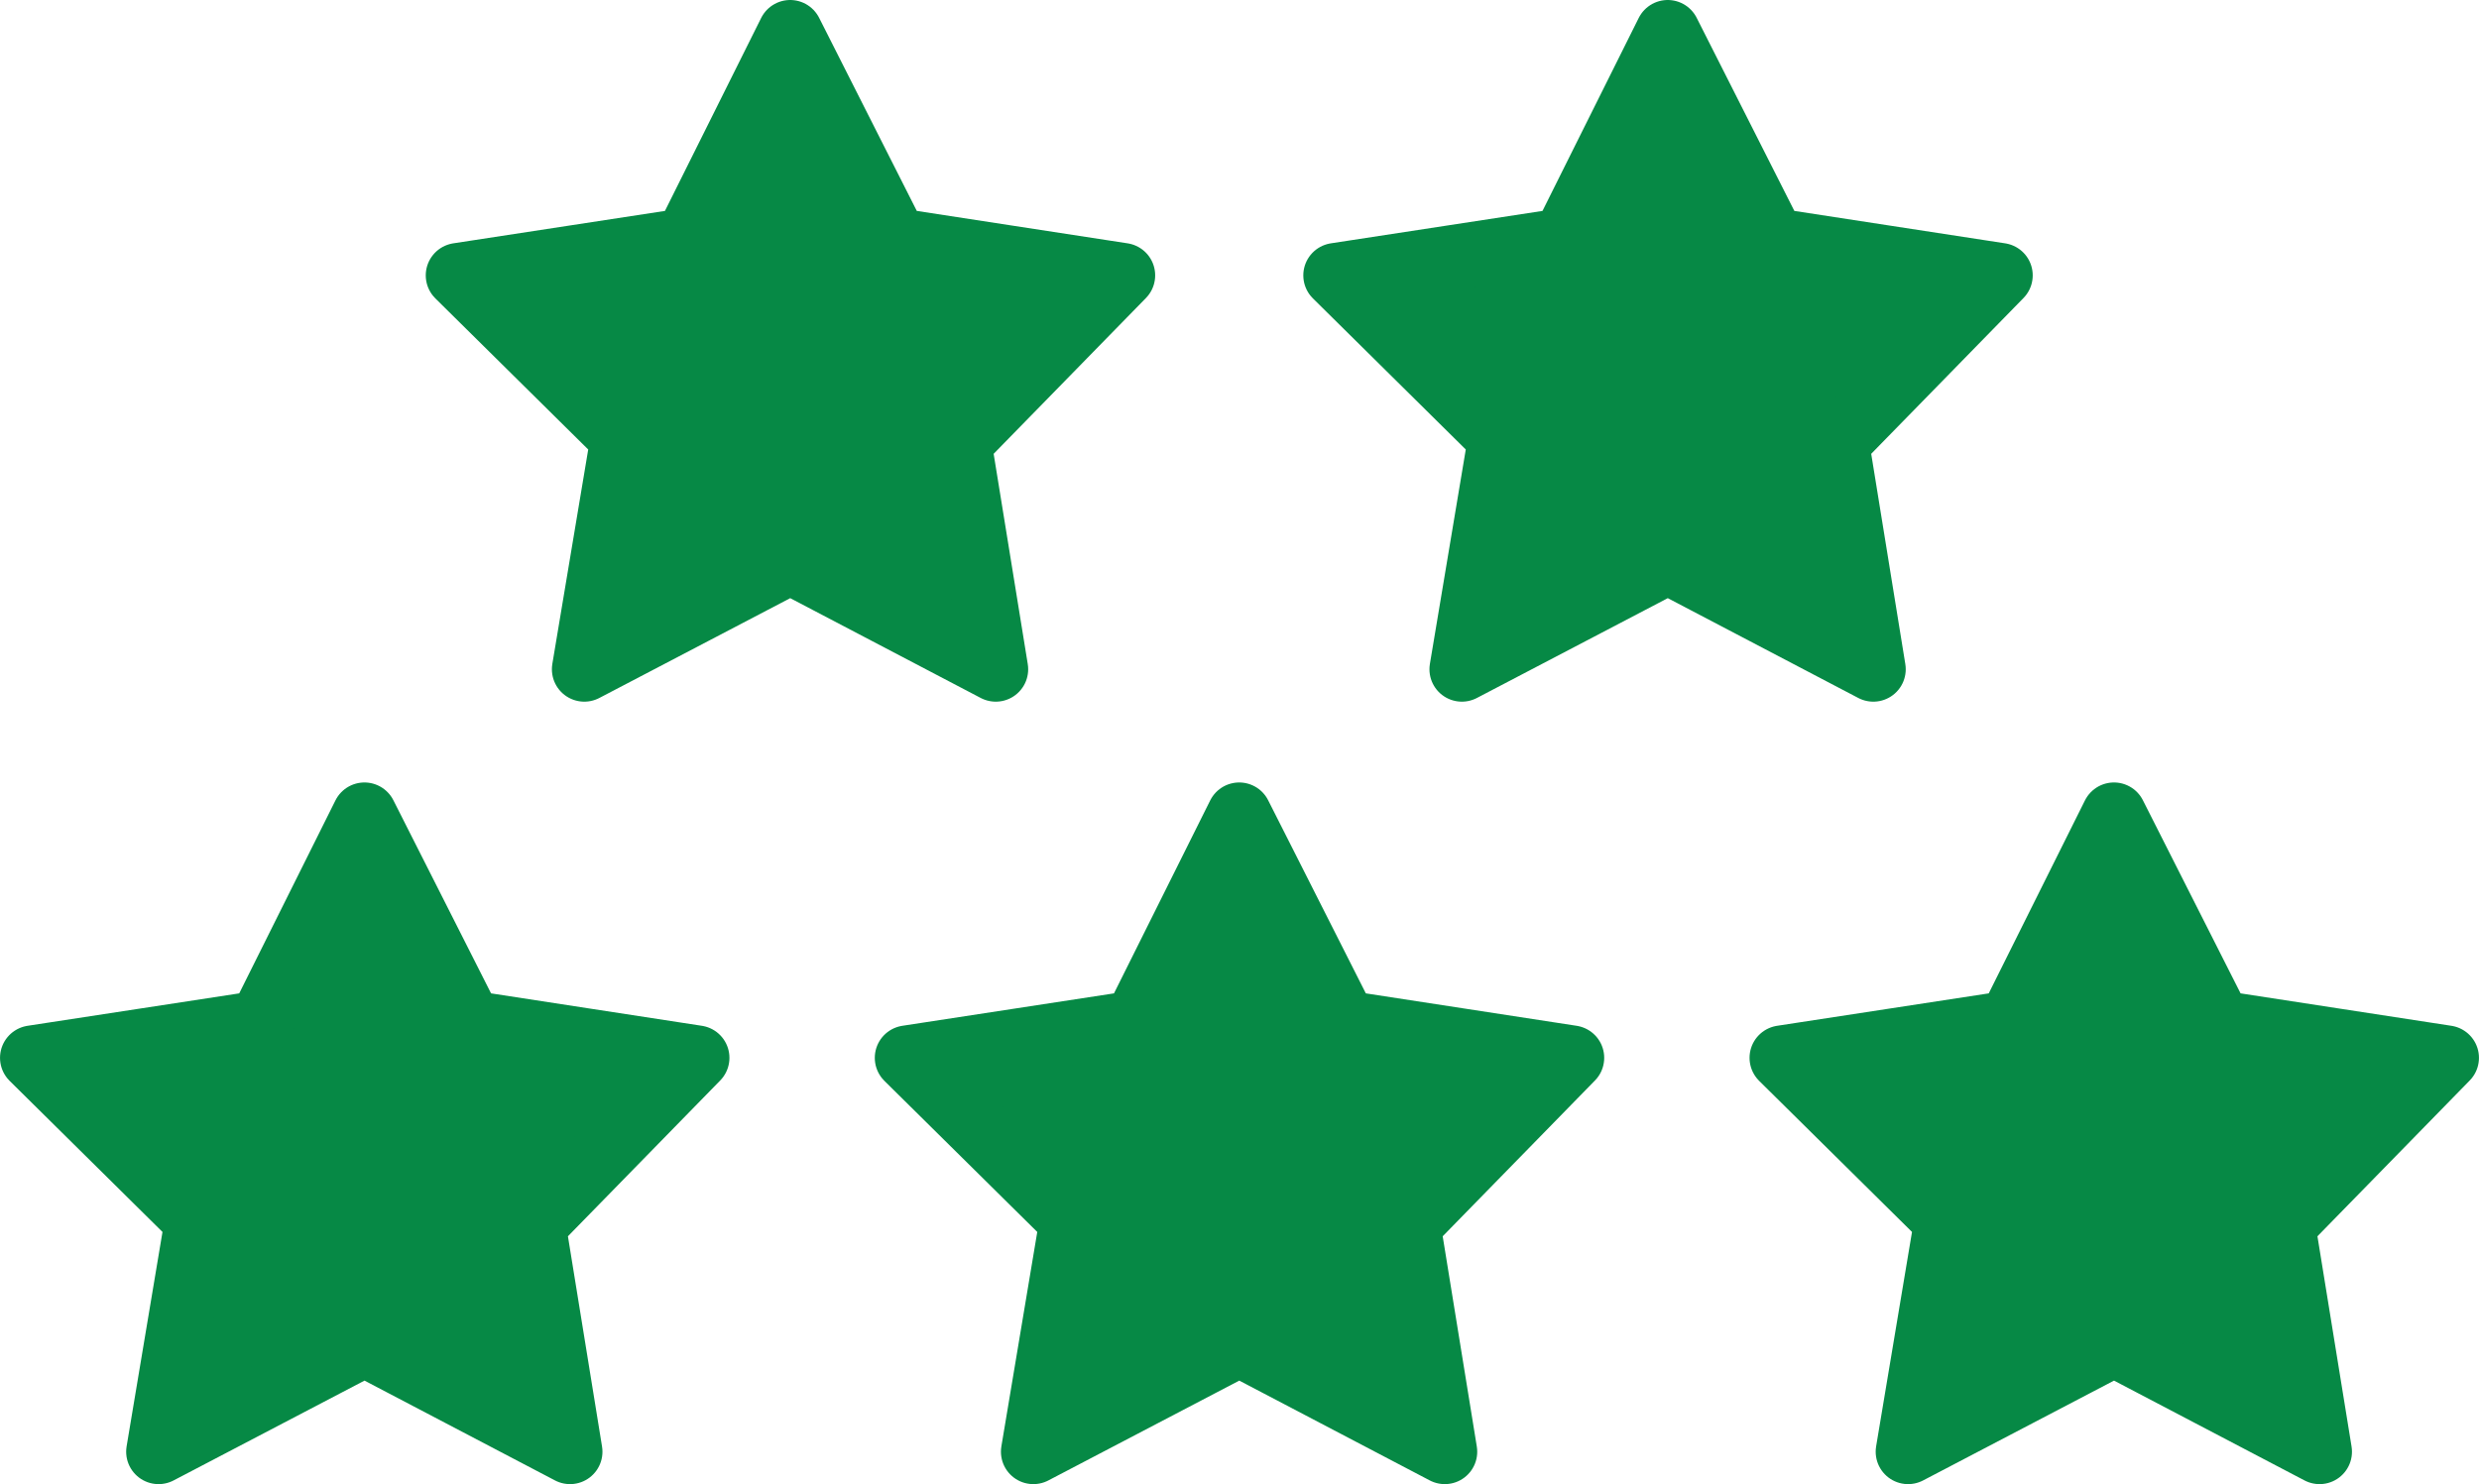
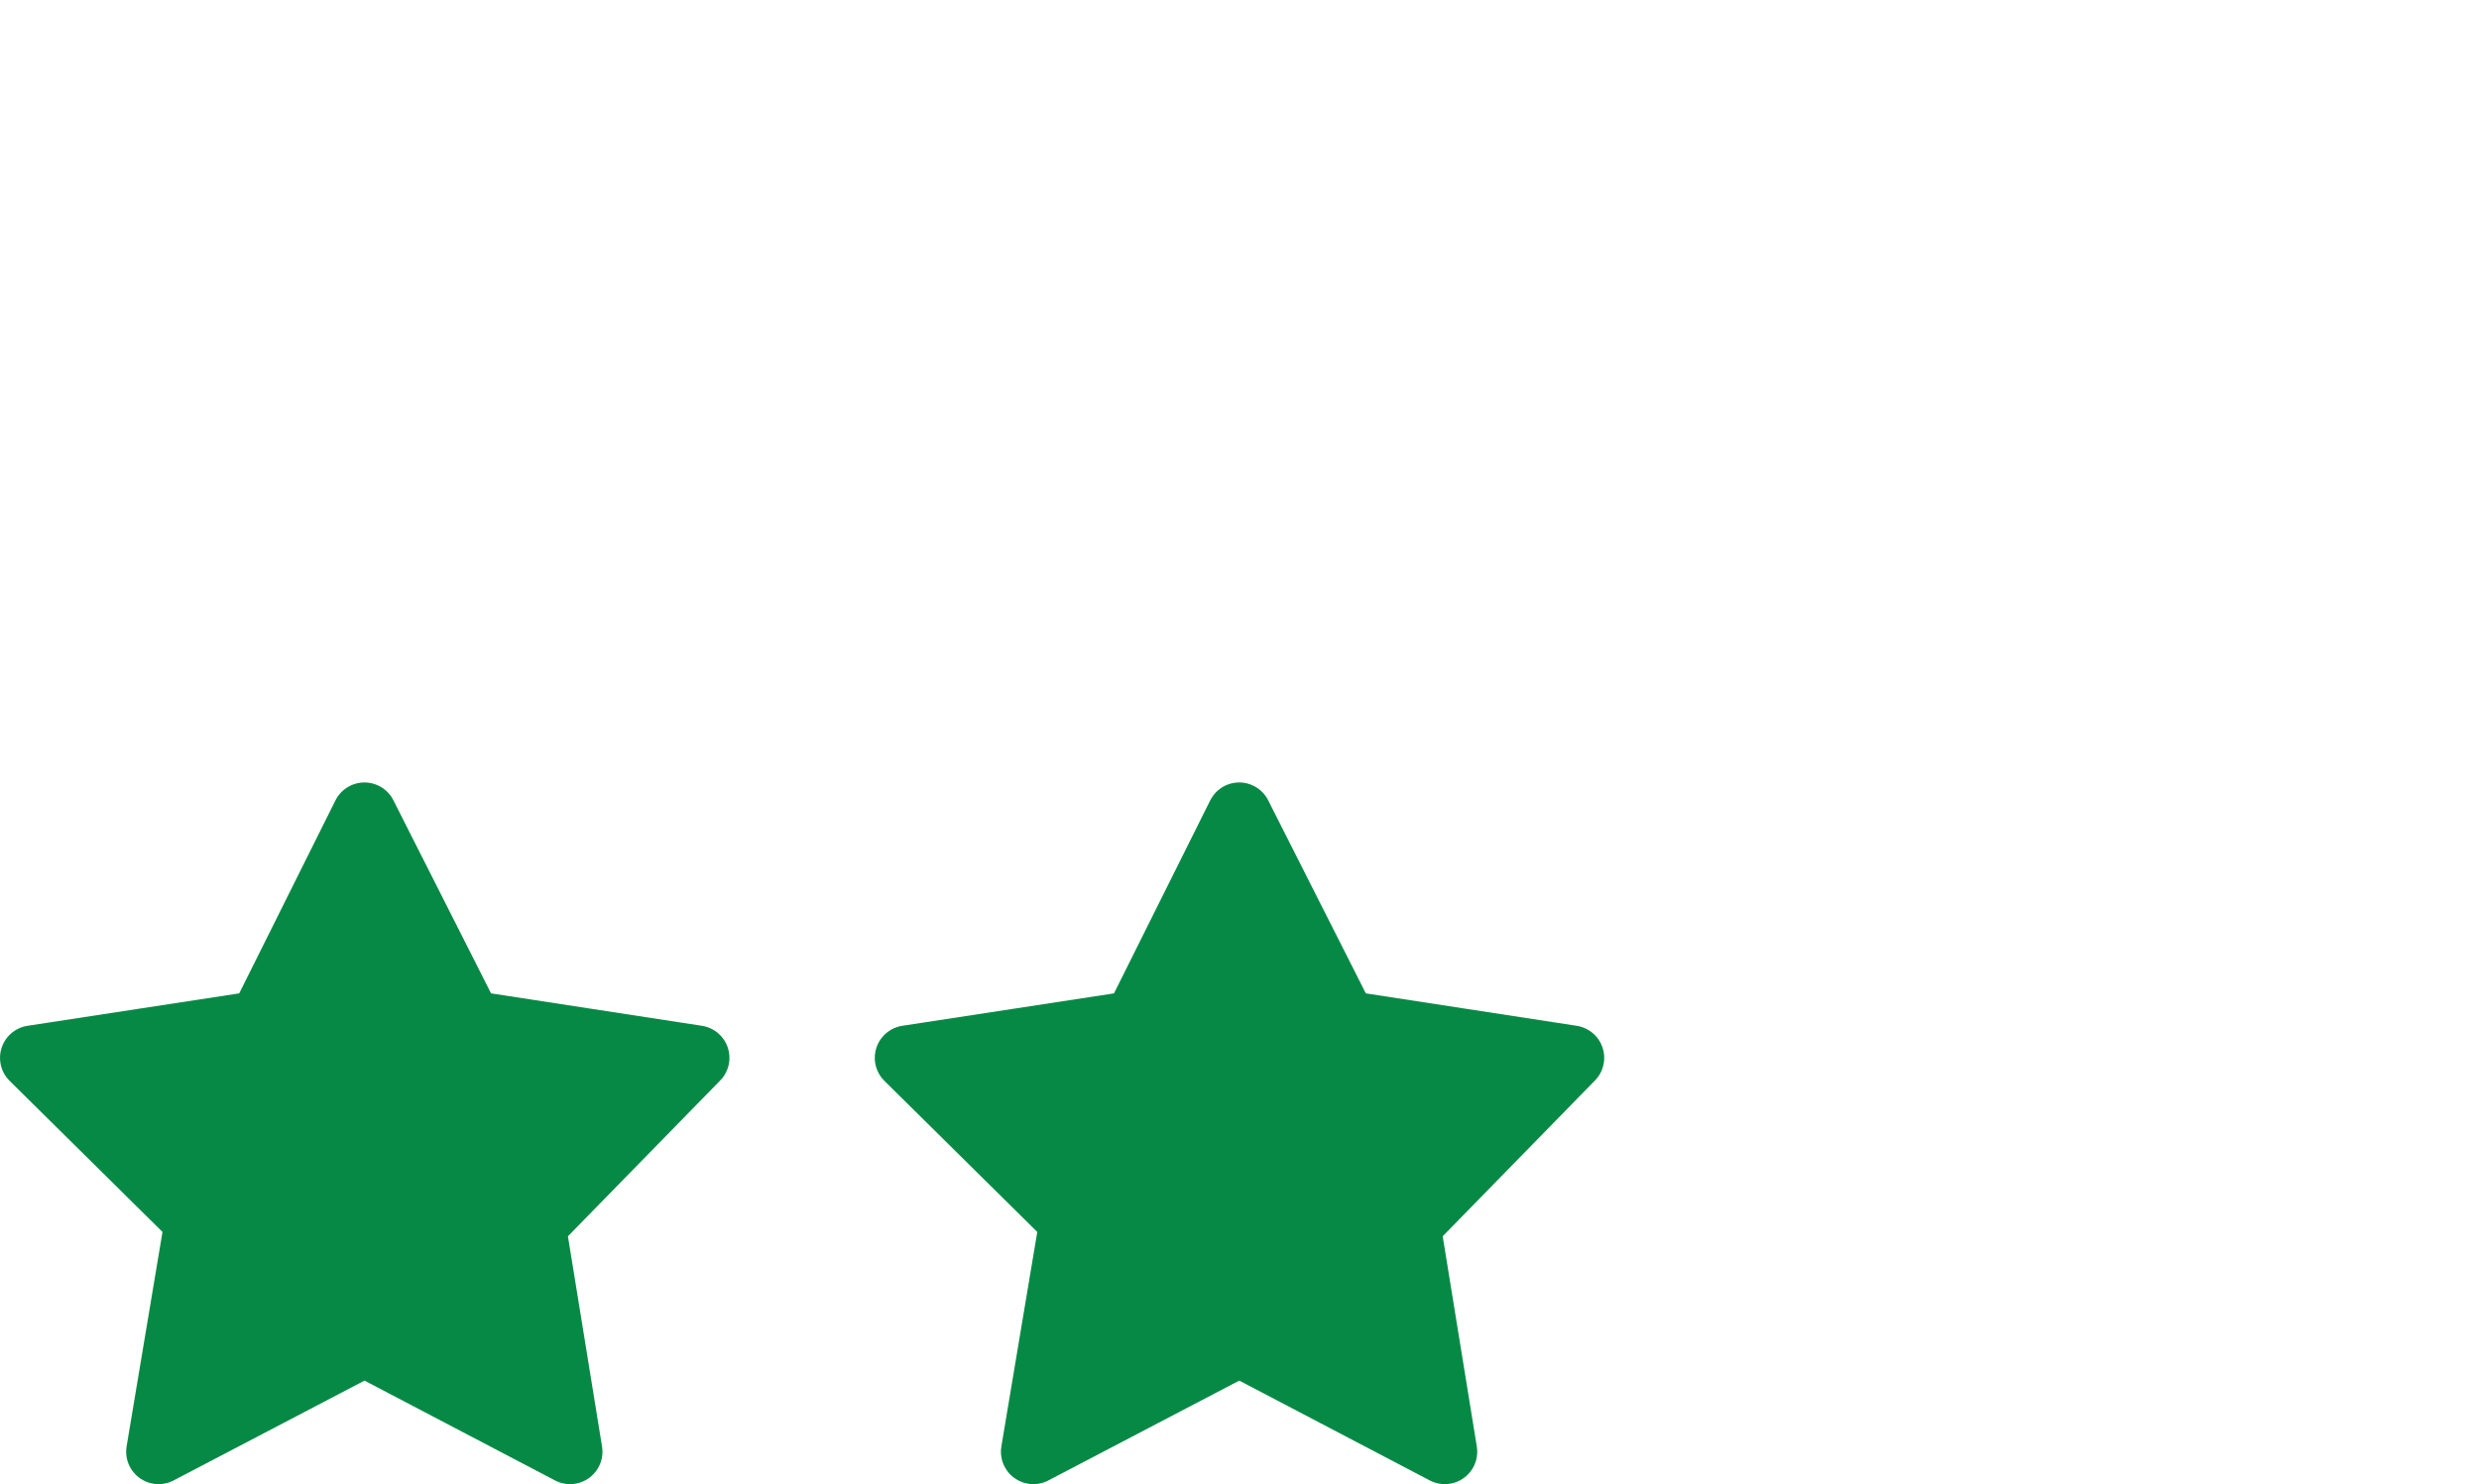
<svg xmlns="http://www.w3.org/2000/svg" viewBox="0 0 114.73 68.705" height="68.705" width="114.73">
  <g transform="translate(-0.589 -94.86)" id="five-star-reviews">
    <g transform="translate(0 94.386)" data-name="Group 4" id="Group_4">
-       <path stroke-width="3" stroke-linejoin="round" stroke="#068945" fill="#068945" transform="translate(-0.026 0.04)" d="M21.819,13.182l10.566-1.619,4.8-9.629,4.869,9.629,10.523,1.619L45,20.936l1.7,10.481-9.512-4.985-9.531,4.985,1.789-10.694Z" data-name="Path 25" id="Path_25" />
-       <path stroke-width="3" stroke-linejoin="round" stroke="#068945" fill="#068945" transform="translate(40.588 0.04)" d="M21.819,13.182l10.566-1.619,4.8-9.629,4.869,9.629,10.523,1.619L45,20.936l1.7,10.481-9.512-4.985-9.531,4.985,1.789-10.694Z" data-name="Path 26" id="Path_26" />
      <path stroke-width="3" stroke-linejoin="round" stroke="#068945" fill="#068945" transform="translate(-19.729 36.263)" d="M21.819,13.182l10.566-1.619,4.8-9.629,4.869,9.629,10.523,1.619L45,20.936l1.7,10.481-9.512-4.985-9.531,4.985,1.789-10.694Z" data-name="Path 27" id="Path_27" />
      <path stroke-width="3" stroke-linejoin="round" stroke="#068945" fill="#068945" transform="translate(20.756 36.263)" d="M21.819,13.182l10.566-1.619,4.8-9.629,4.869,9.629,10.523,1.619L45,20.936l1.7,10.481-9.512-4.985-9.531,4.985,1.789-10.694Z" data-name="Path 28" id="Path_28" />
-       <path stroke-width="3" stroke-linejoin="round" stroke="#068945" fill="#068945" transform="translate(61.24 36.263)" d="M21.819,13.182l10.566-1.619,4.8-9.629,4.869,9.629,10.523,1.619L45,20.936l1.7,10.481-9.512-4.985-9.531,4.985,1.789-10.694Z" data-name="Path 29" id="Path_29" />
    </g>
  </g>
</svg>